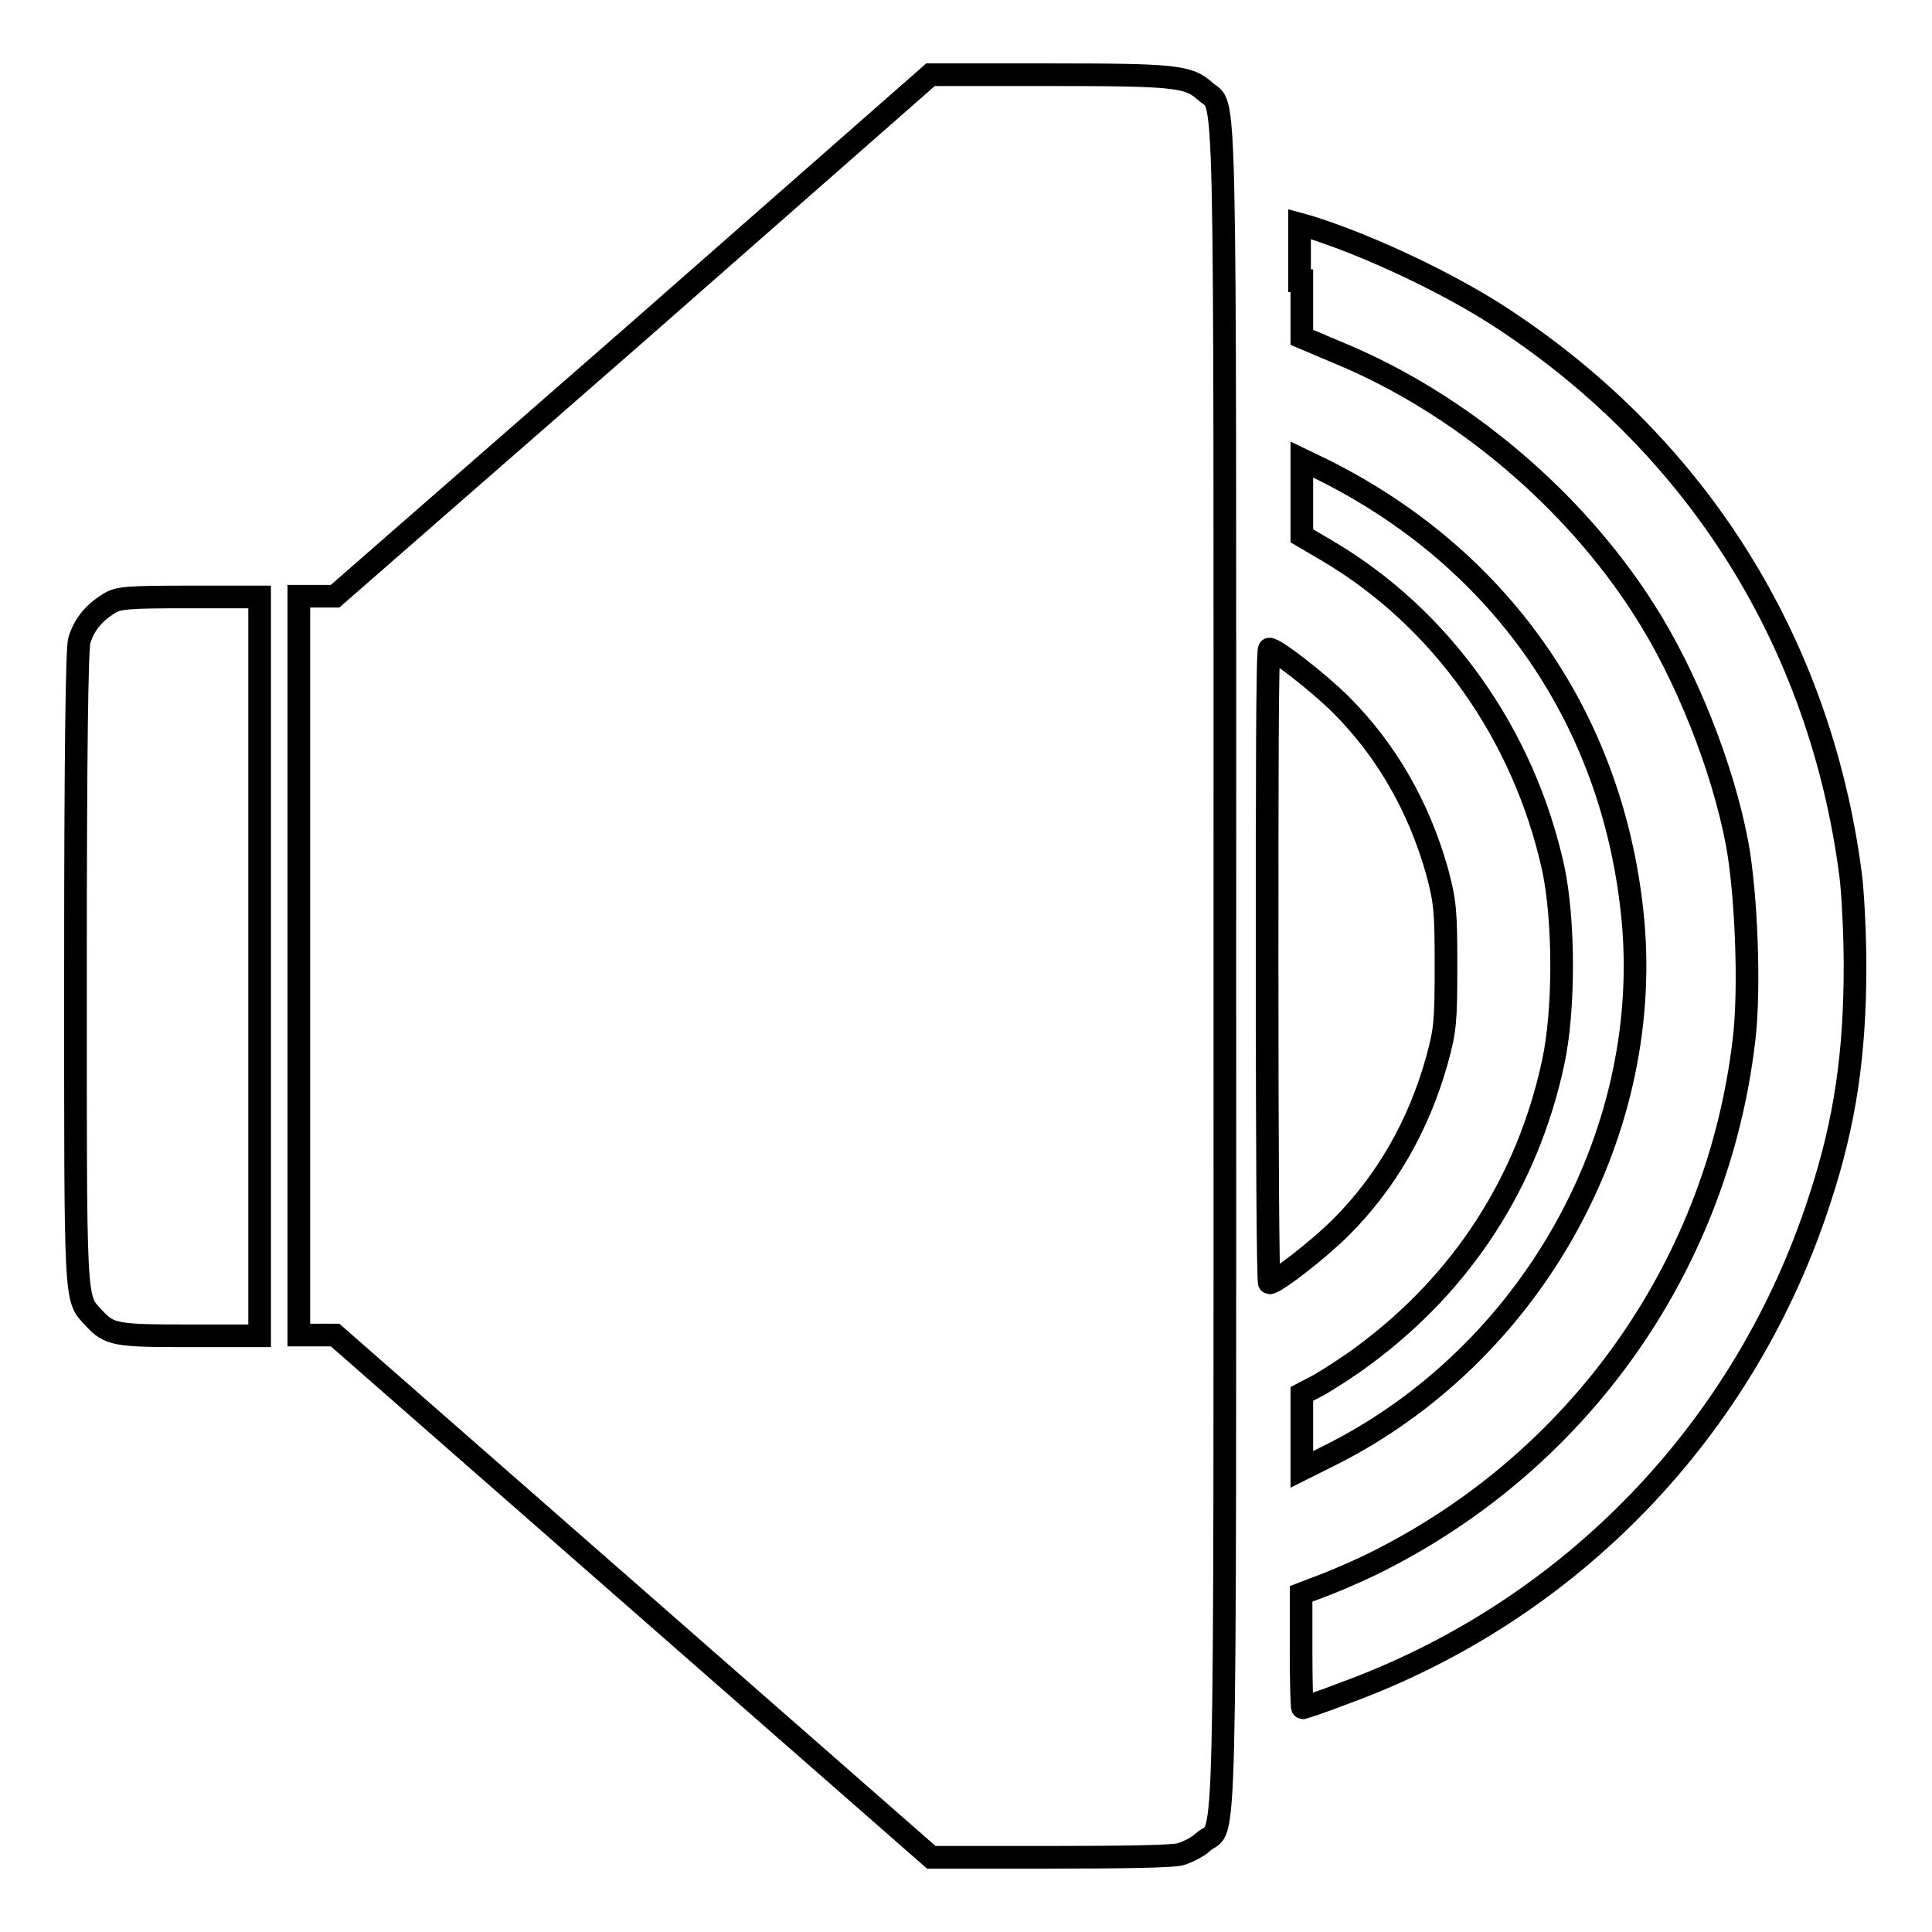
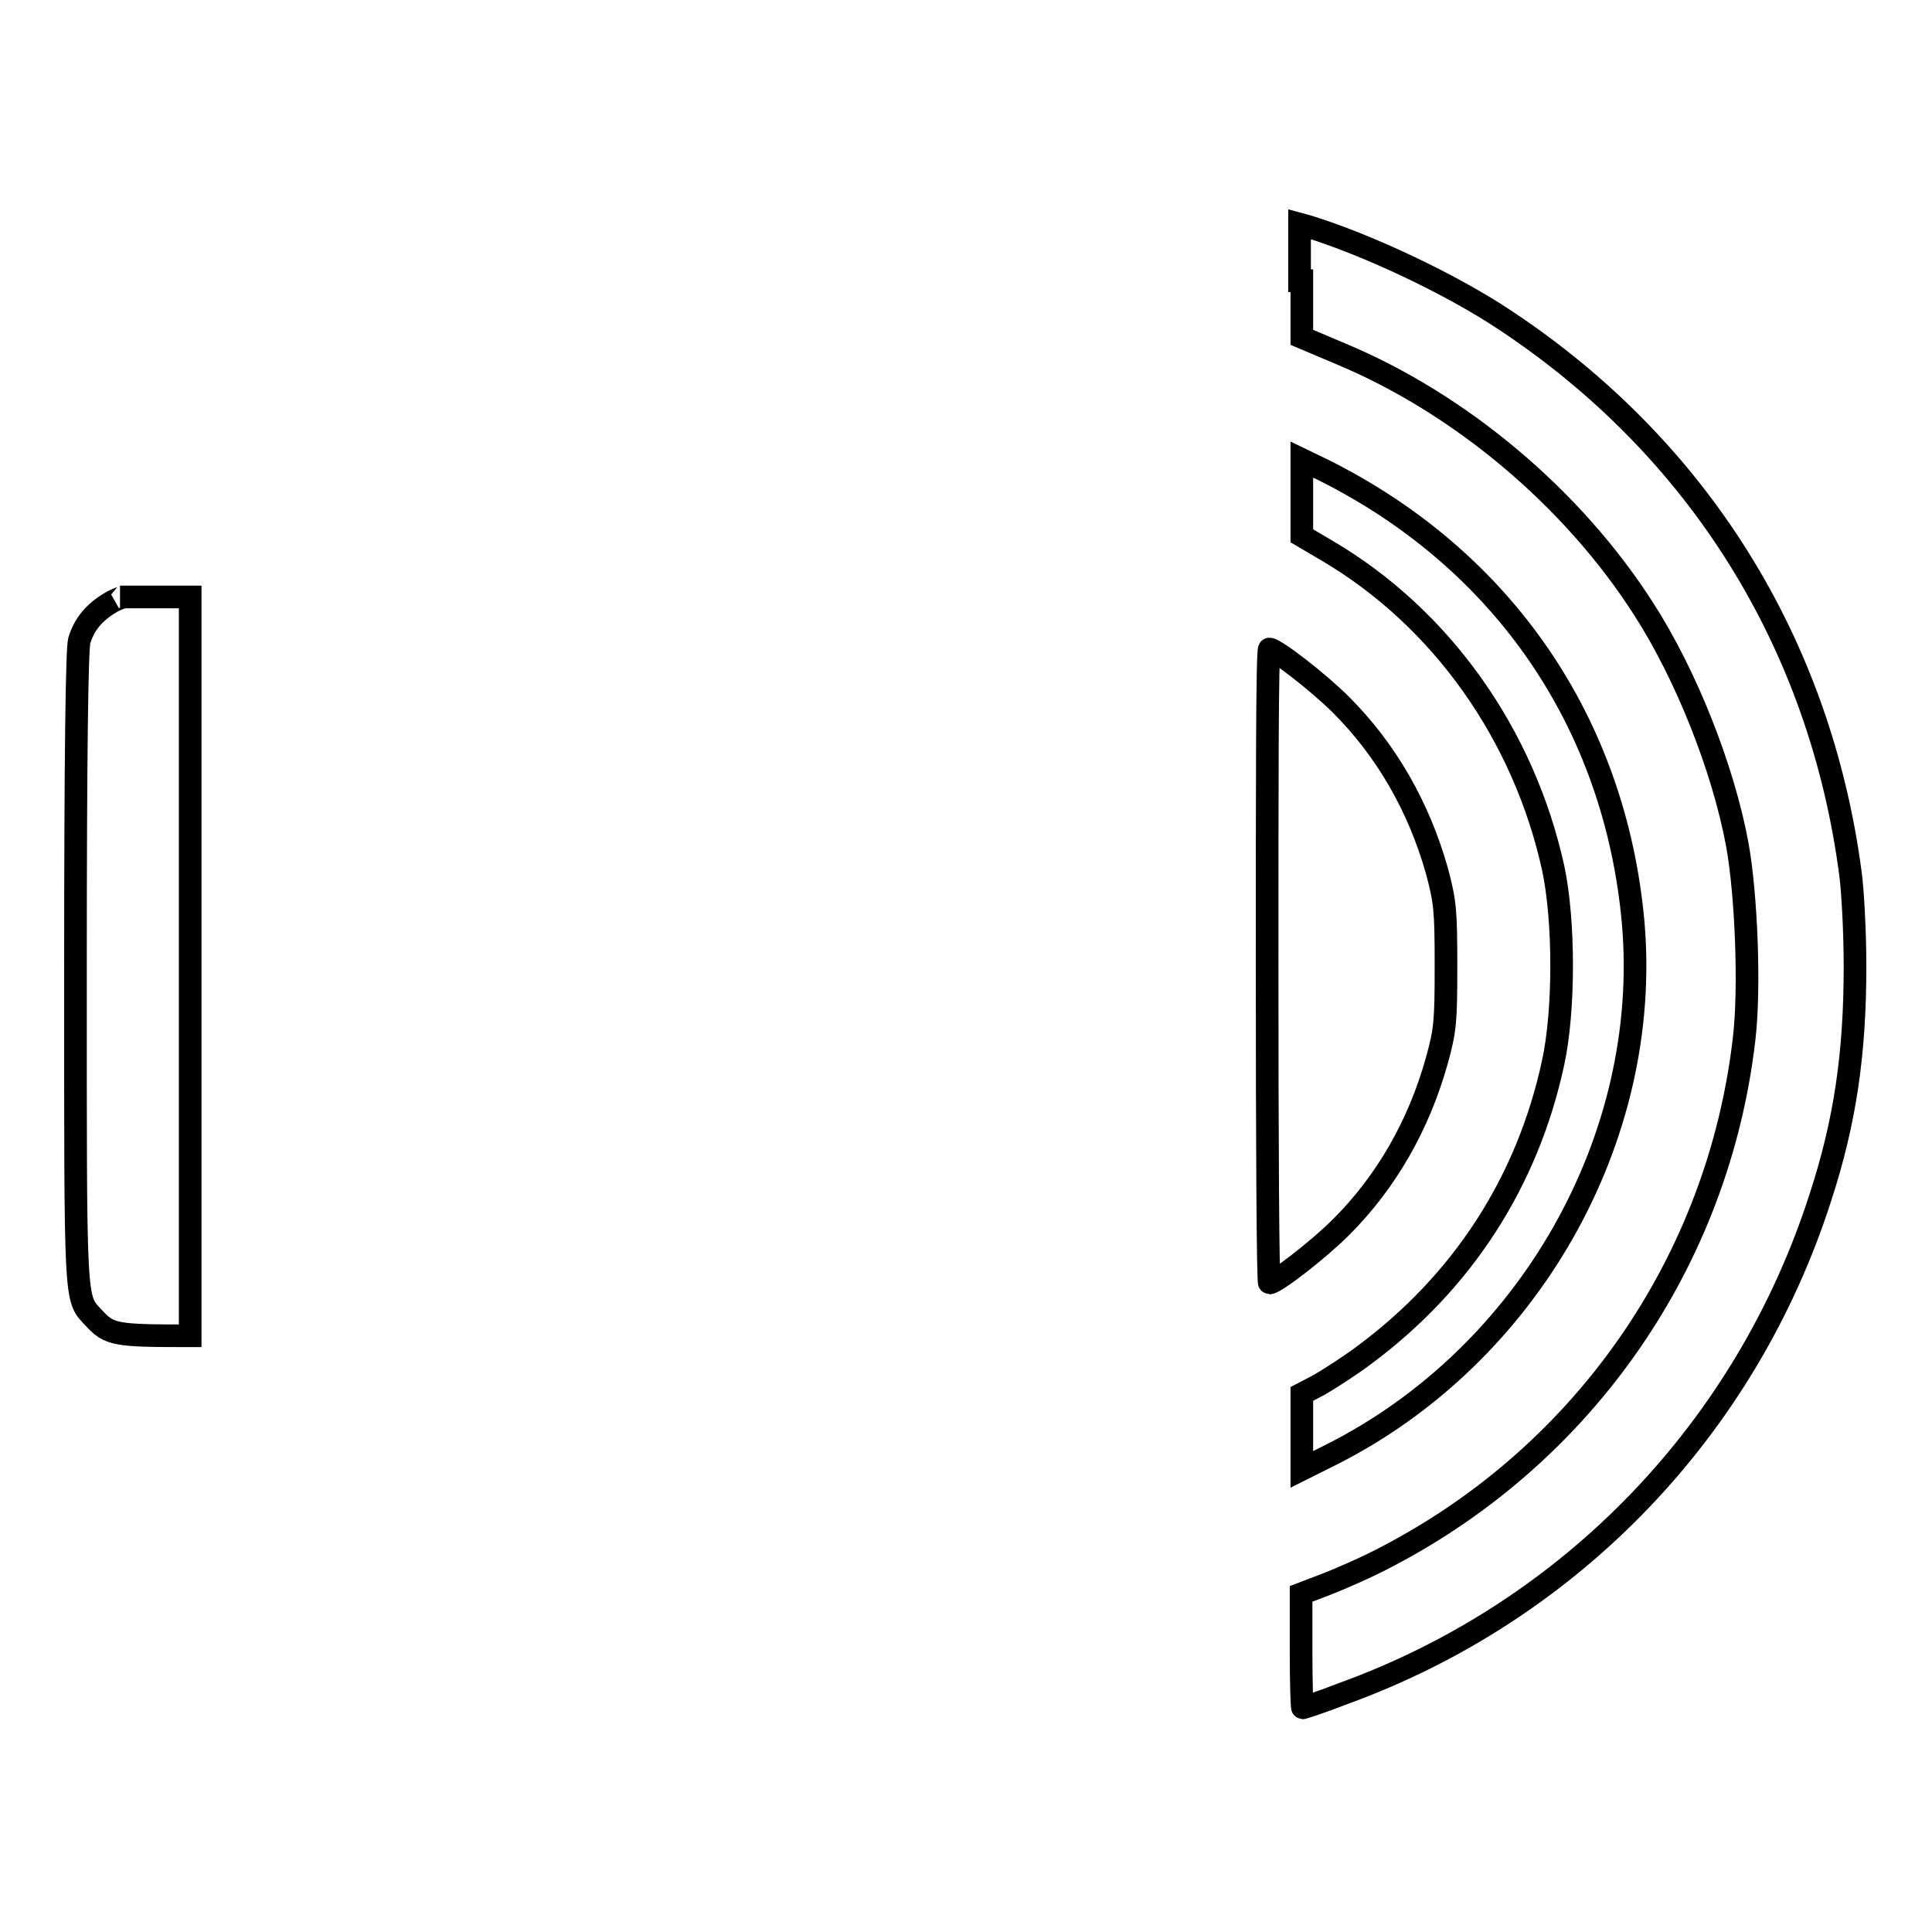
<svg xmlns="http://www.w3.org/2000/svg" version="1.1" x="0px" y="0px" viewBox="0 0 256 256" enable-background="new 0 0 256 256" xml:space="preserve">
  <g>
    <g>
      <g>
-         <path stroke-width="3" fill-opacity="0" stroke="#000000" d="M83.9,44.5L44.4,79l-2.4,0h-2.4V128v48.9H42h2.4l39.5,34.6l39.5,34.6H139c9.5,0,16.4-0.1,17.4-0.4c1-0.3,2.4-1,3.1-1.7c3-2.5,2.8,7.2,2.8-116c0-122.4,0.2-113.3-2.6-115.9c-2.2-2-3.9-2.2-20.7-2.2l-15.7,0L83.9,44.5z" />
        <path stroke-width="3" fill-opacity="0" stroke="#000000" d="M172.5,37.2v7.5l5.2,2.2c15.8,6.6,30.7,19.1,40.1,33.8c5.6,8.7,10.5,21,12.4,31.2c1.2,6.6,1.7,19.1,0.9,25.8c-3.4,29.3-21,54.8-47.2,68.5c-2.6,1.4-6.3,3-8.1,3.7l-3.4,1.3v7.6c0,4.1,0.1,7.5,0.2,7.5c0.1,0,2.6-0.8,5.4-1.9c30.3-11,53.4-35.2,63.2-65.7c3.3-10.1,4.6-19.1,4.6-30.7c0-4.4-0.3-10-0.6-12.2c-4-30.5-20.1-56.4-45.8-73.4c-7.2-4.8-18.3-10-26.1-12.4l-1.1-0.3V37.2z" />
        <path stroke-width="3" fill-opacity="0" stroke="#000000" d="M172.5,66v5l3.4,2c15.1,8.9,26,24.3,29.9,42c1.5,7,1.5,18.9,0,25.8c-3.4,15.8-12,29.1-25.1,38.8c-2,1.5-4.7,3.2-5.9,3.9l-2.3,1.2v5v5l3.8-1.9c26.3-13.2,42.6-42,40.1-70.6c-2.4-26.4-17.2-48-41-59.9l-2.9-1.4V66z" />
-         <path stroke-width="3" fill-opacity="0" stroke="#000000" d="M14.4,80c-2.1,1.3-3.3,2.9-3.9,4.9c-0.3,1.2-0.5,14.9-0.5,43.5c0,45.1-0.1,43.5,2.4,46.2c2.1,2.3,2.9,2.4,12.8,2.4h9.2V128V79.1h-9.3C16.8,79.1,15.6,79.2,14.4,80z" />
+         <path stroke-width="3" fill-opacity="0" stroke="#000000" d="M14.4,80c-2.1,1.3-3.3,2.9-3.9,4.9c-0.3,1.2-0.5,14.9-0.5,43.5c0,45.1-0.1,43.5,2.4,46.2c2.1,2.3,2.9,2.4,12.8,2.4V128V79.1h-9.3C16.8,79.1,15.6,79.2,14.4,80z" />
        <path stroke-width="3" fill-opacity="0" stroke="#000000" d="M167.9,128c0,23.1,0.1,42,0.3,42c0.8,0,6.5-4.4,9.5-7.4c6-6,10.3-13.5,12.7-22.1c1.1-4,1.2-5.1,1.2-12.5c0-7.3-0.1-8.5-1.2-12.6c-2.4-8.5-6.7-16-12.7-22c-3-3-8.7-7.4-9.5-7.4C167.9,86,167.9,104.9,167.9,128z" />
      </g>
    </g>
  </g>
</svg>